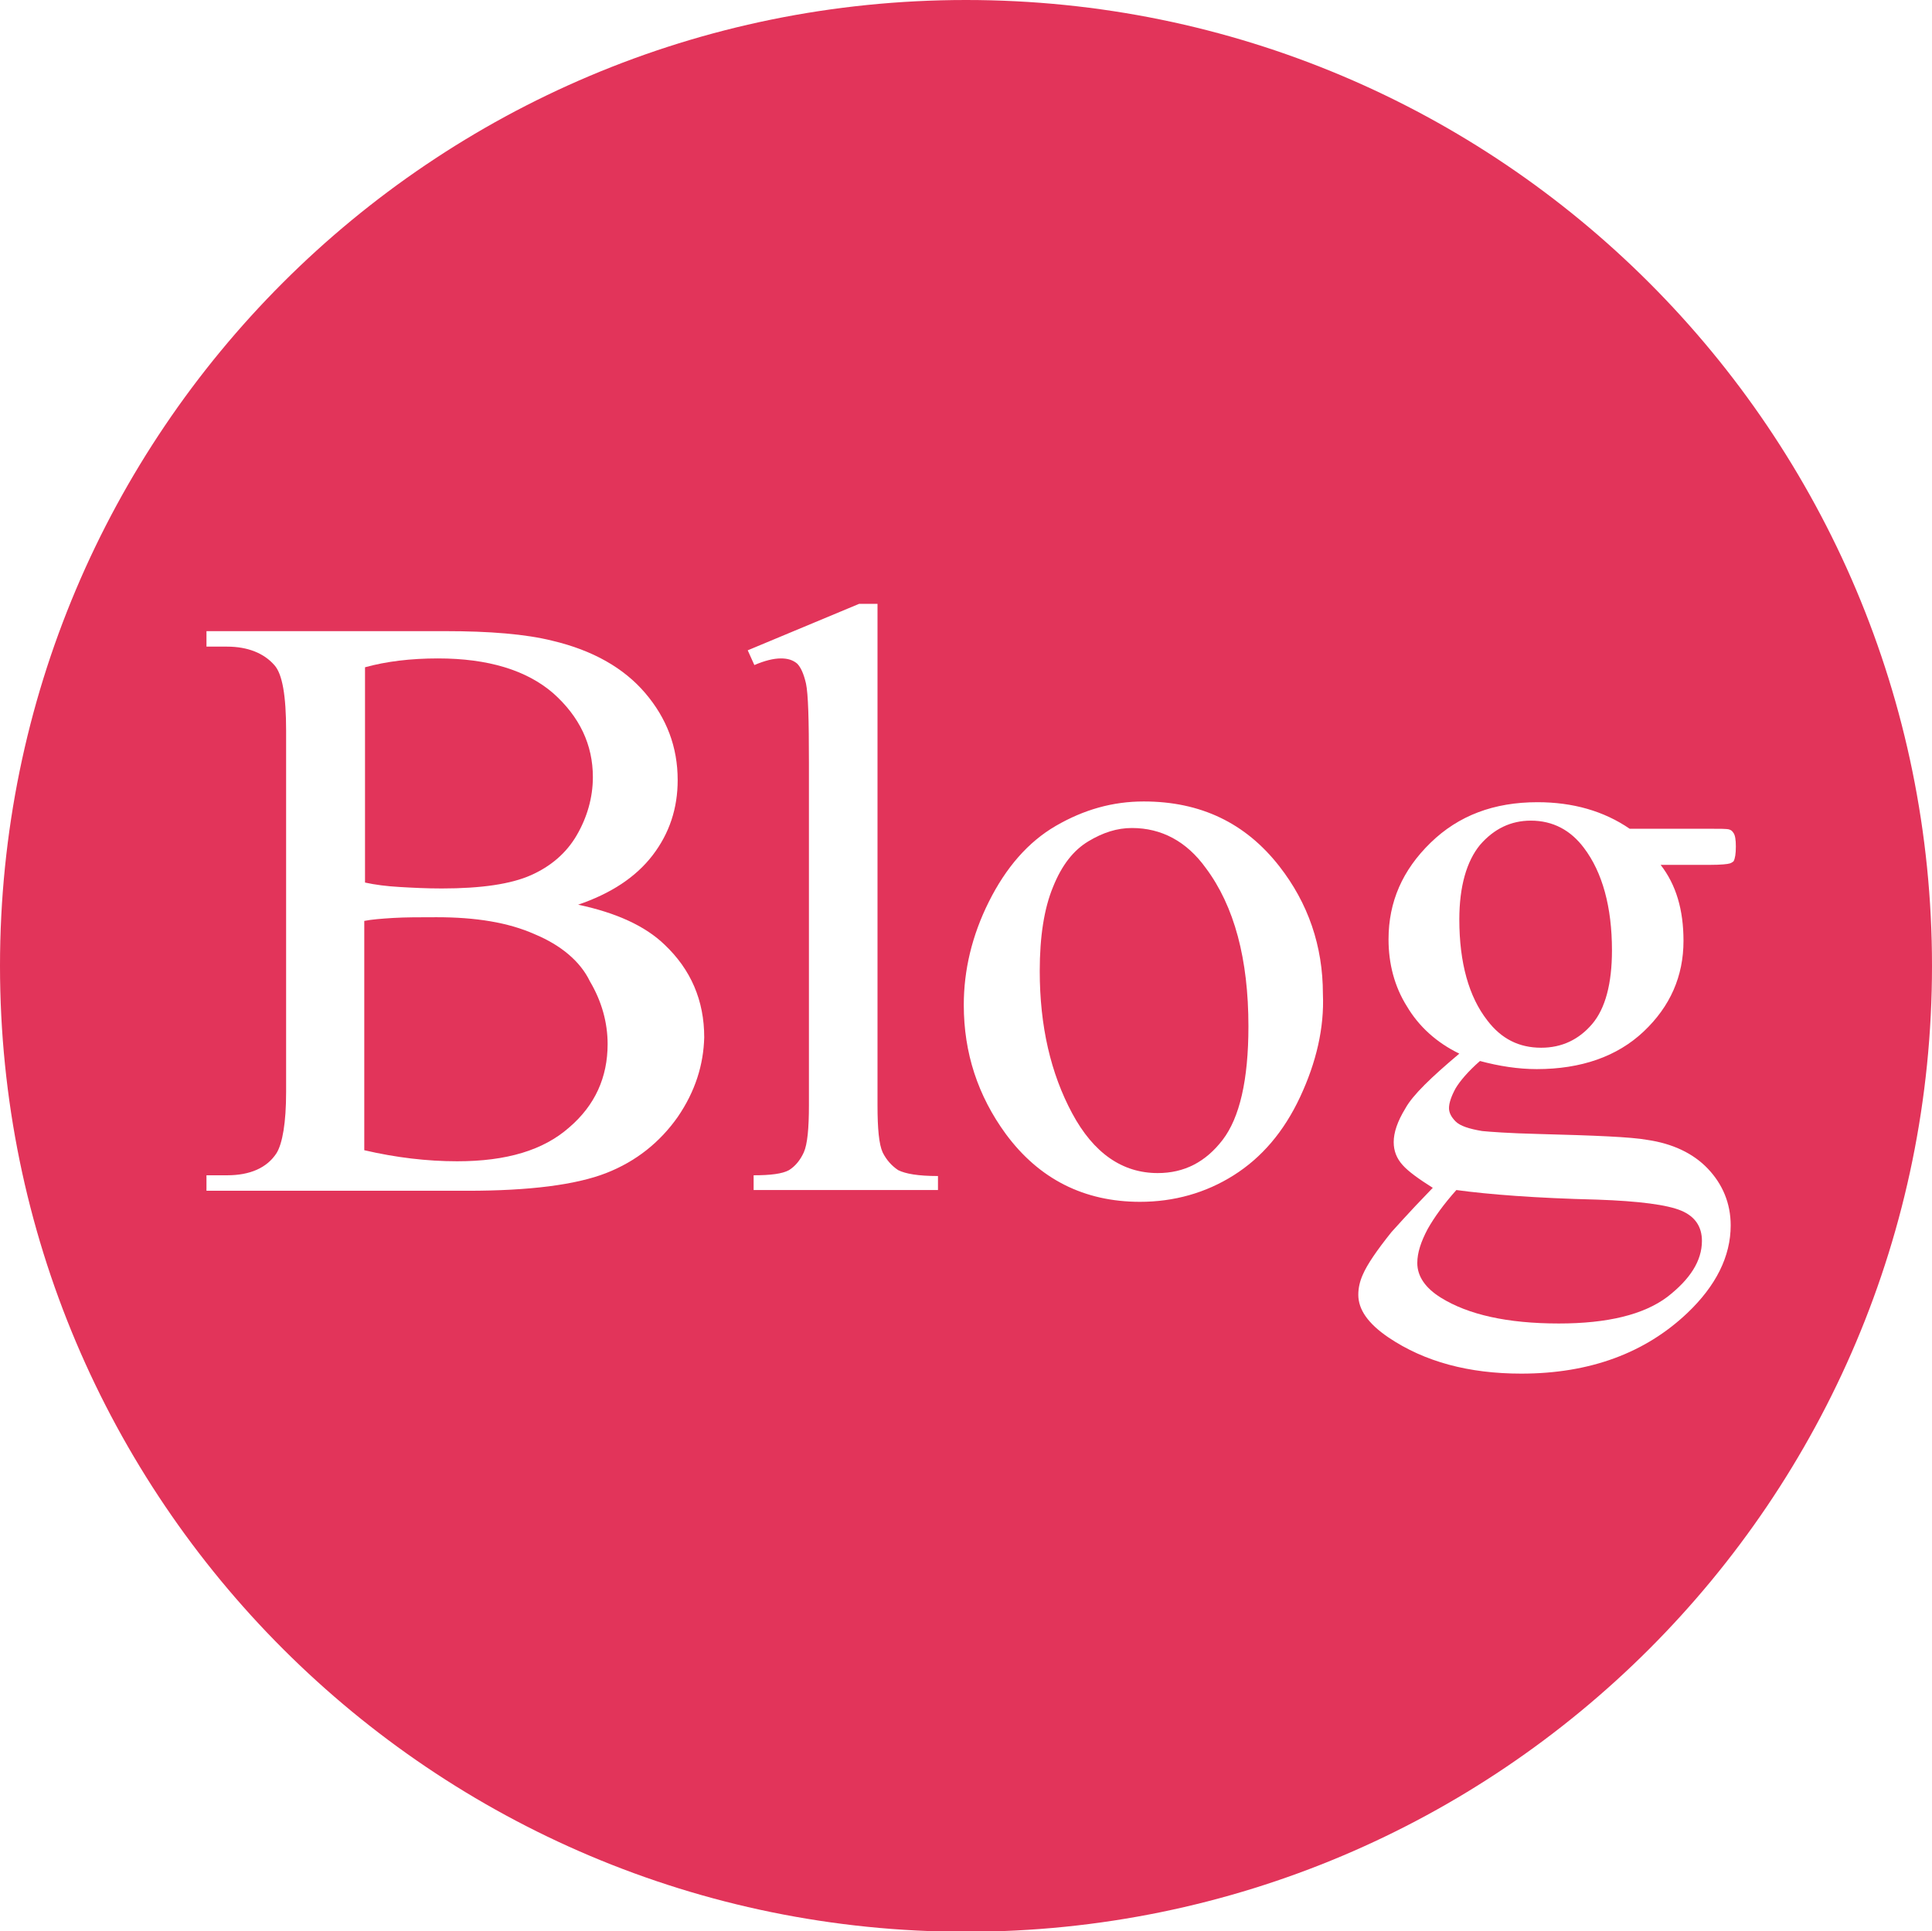
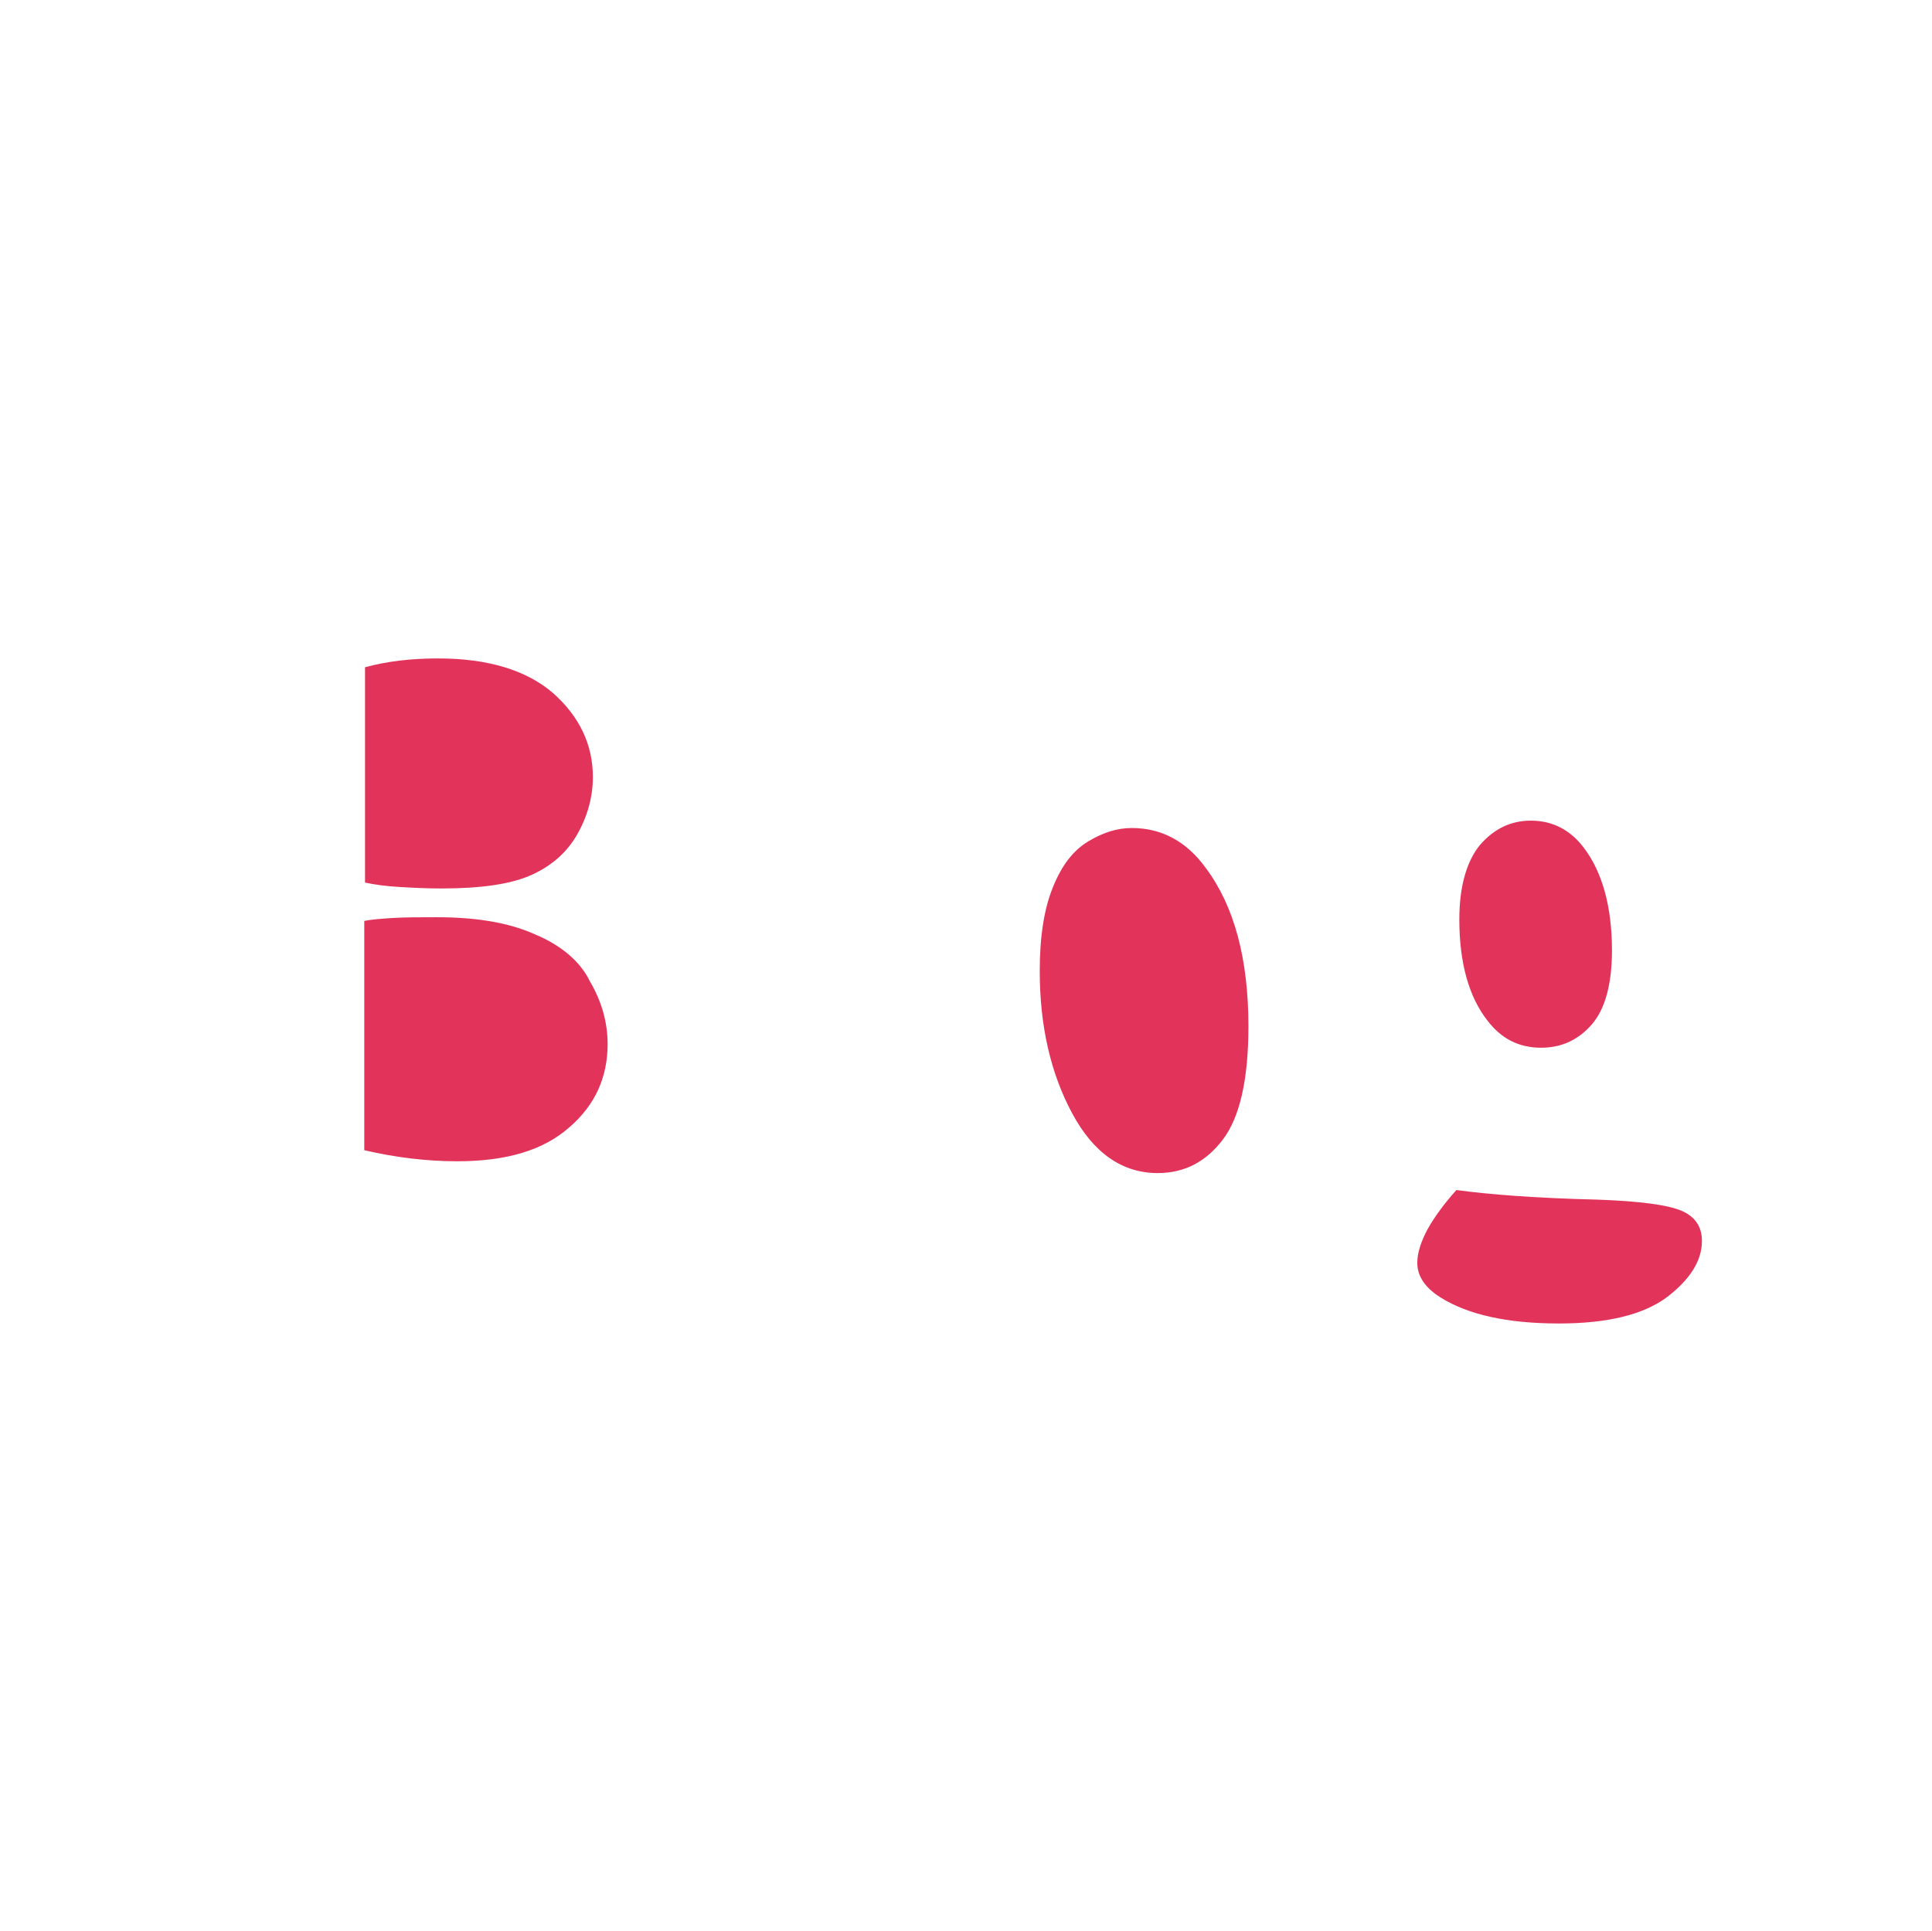
<svg xmlns="http://www.w3.org/2000/svg" id="レイヤー_1" width="262" height="261.9" viewBox="0 0 262 261.9">
  <style>.st0{fill:#e2345a}</style>
  <path class="st0" d="M192.2 171.3c0 1.8 1.1 3.4 3.2 4.7 3.7 2.3 9 3.5 16 3.5 6.6 0 11.5-1.2 14.7-3.6 3.1-2.4 4.7-4.9 4.7-7.6 0-1.9-.9-3.3-2.8-4.1s-5.7-1.3-11.4-1.5c-8.3-.2-14.7-.7-19.1-1.3-1.7 1.9-3 3.7-3.9 5.3-.9 1.7-1.4 3.2-1.4 4.6zM72.5 126.7c-3.6-1.6-8-2.3-13.3-2.3-2.3 0-4.2 0-5.9.1-1.6.1-2.9.2-3.9.4V156c4.3 1 8.5 1.5 12.6 1.5 6.7 0 11.7-1.5 15.2-4.6 3.5-3 5.2-6.8 5.2-11.3 0-2.9-.8-5.8-2.4-8.5-1.3-2.7-3.9-4.9-7.5-6.4zM153.5 112.3c-2 0-3.9.6-5.9 1.8s-3.6 3.2-4.8 6.2c-1.2 2.9-1.8 6.7-1.8 11.4 0 7.5 1.5 13.9 4.4 19.3 2.9 5.4 6.8 8.1 11.6 8.1 3.6 0 6.5-1.5 8.8-4.5s3.5-8.1 3.5-15.4c0-9.1-1.9-16.3-5.8-21.5-2.6-3.6-6-5.4-10-5.4zM59.9 120.5c5.4 0 9.4-.6 12.1-1.8s4.8-3 6.2-5.4c1.4-2.4 2.2-5.1 2.2-7.9 0-4.4-1.8-8.2-5.4-11.4-3.6-3.1-8.8-4.7-15.6-4.7-3.7 0-7 .4-9.9 1.2v29.2c1.4.3 2.9.5 4.7.6 1.7.1 3.6.2 5.7.2zM207.6 111.3c-2.7 0-5 1.1-6.9 3.3-1.8 2.2-2.8 5.6-2.8 10.1 0 5.9 1.3 10.5 3.8 13.7 1.9 2.5 4.3 3.7 7.3 3.7 2.8 0 5.1-1.1 6.9-3.2 1.8-2.1 2.7-5.5 2.7-10 0-5.9-1.3-10.6-3.8-13.9-1.8-2.4-4.2-3.7-7.2-3.7z" />
-   <path class="st0" d="M131 0C58.6 0 0 58.6 0 131s58.7 131 131 131c72.4 0 131-58.6 131-131S203.4 0 131 0zM91.9 151.5c-2.4 3.4-5.6 6-9.7 7.6s-10.4 2.4-18.8 2.4H28v-2.1h2.8c3.1 0 5.4-1 6.7-3 .8-1.3 1.3-4.1 1.3-8.3v-49c0-4.7-.5-7.7-1.6-8.9-1.4-1.6-3.6-2.5-6.4-2.5H28v-2.1h32.4c6 0 10.9.4 14.5 1.3 5.5 1.3 9.7 3.7 12.6 7.1 2.9 3.4 4.4 7.3 4.4 11.8 0 3.8-1.1 7.2-3.4 10.2s-5.7 5.2-10.1 6.7c5.2 1.1 9.1 2.9 11.7 5.4 3.6 3.4 5.4 7.6 5.4 12.6-.1 3.7-1.2 7.3-3.6 10.8zm35.1 9.9h-24.8v-2c2.3 0 3.9-.2 4.8-.7.8-.5 1.5-1.3 2-2.4.5-1.1.7-3.3.7-6.4v-46.5c0-5.8-.1-9.3-.4-10.7-.3-1.3-.7-2.2-1.2-2.7-.6-.5-1.3-.7-2.2-.7-1 0-2.2.3-3.6.9l-.9-2 15.1-6.3h2.5v68c0 3.2.2 5.3.7 6.4.5 1 1.2 1.8 2.1 2.4 1 .5 2.7.8 5.4.8v1.9h-.2zm49.3-12.6c-2.2 4.7-5.2 8.2-9 10.6-3.8 2.4-8.1 3.6-12.7 3.6-7.6 0-13.7-3.1-18.2-9.2-3.8-5.2-5.7-11-5.7-17.5 0-4.7 1.1-9.4 3.4-14s5.3-8.1 9.1-10.3c3.8-2.2 7.7-3.3 11.9-3.3 7.7 0 13.8 2.9 18.4 8.8 3.9 5 5.9 10.8 5.9 17.3.2 4.6-.9 9.3-3.1 14zm58.3-31.7c-.3.1-1.2.2-2.8.2h-6.6c2.1 2.7 3.1 6.1 3.1 10.3 0 4.8-1.8 8.9-5.4 12.3-3.6 3.4-8.5 5.1-14.5 5.1-2.5 0-5.1-.4-7.7-1.1-1.6 1.4-2.7 2.7-3.3 3.7-.6 1.1-.9 2-.9 2.7 0 .6.3 1.2.9 1.8s1.8 1 3.6 1.3c1 .1 3.6.3 7.7.4 7.6.2 12.5.4 14.7.8 3.4.5 6.2 1.8 8.2 3.9 2 2.1 3.1 4.7 3.1 7.7 0 4.2-2 8.2-5.9 11.9-5.7 5.4-13.2 8.2-22.5 8.2-7.1 0-13.1-1.6-18-4.9-2.8-1.9-4.1-3.8-4.1-5.8 0-.9.2-1.8.6-2.7.6-1.4 1.9-3.3 3.9-5.8.3-.3 2.1-2.4 5.6-6-1.9-1.2-3.3-2.2-4.1-3.1-.8-.9-1.2-1.9-1.2-3.1 0-1.3.5-2.8 1.6-4.6 1-1.8 3.5-4.2 7.3-7.4-3.1-1.5-5.5-3.7-7.1-6.4-1.7-2.7-2.5-5.8-2.5-9.1 0-5.1 1.9-9.4 5.7-13.1 3.8-3.7 8.6-5.5 14.5-5.5 4.8 0 9 1.2 12.5 3.6h10.7c1.6 0 2.5 0 2.8.1s.4.2.6.5.3.9.3 1.8c0 1-.1 1.6-.3 2 0 0-.2.2-.5.3z" />
</svg>